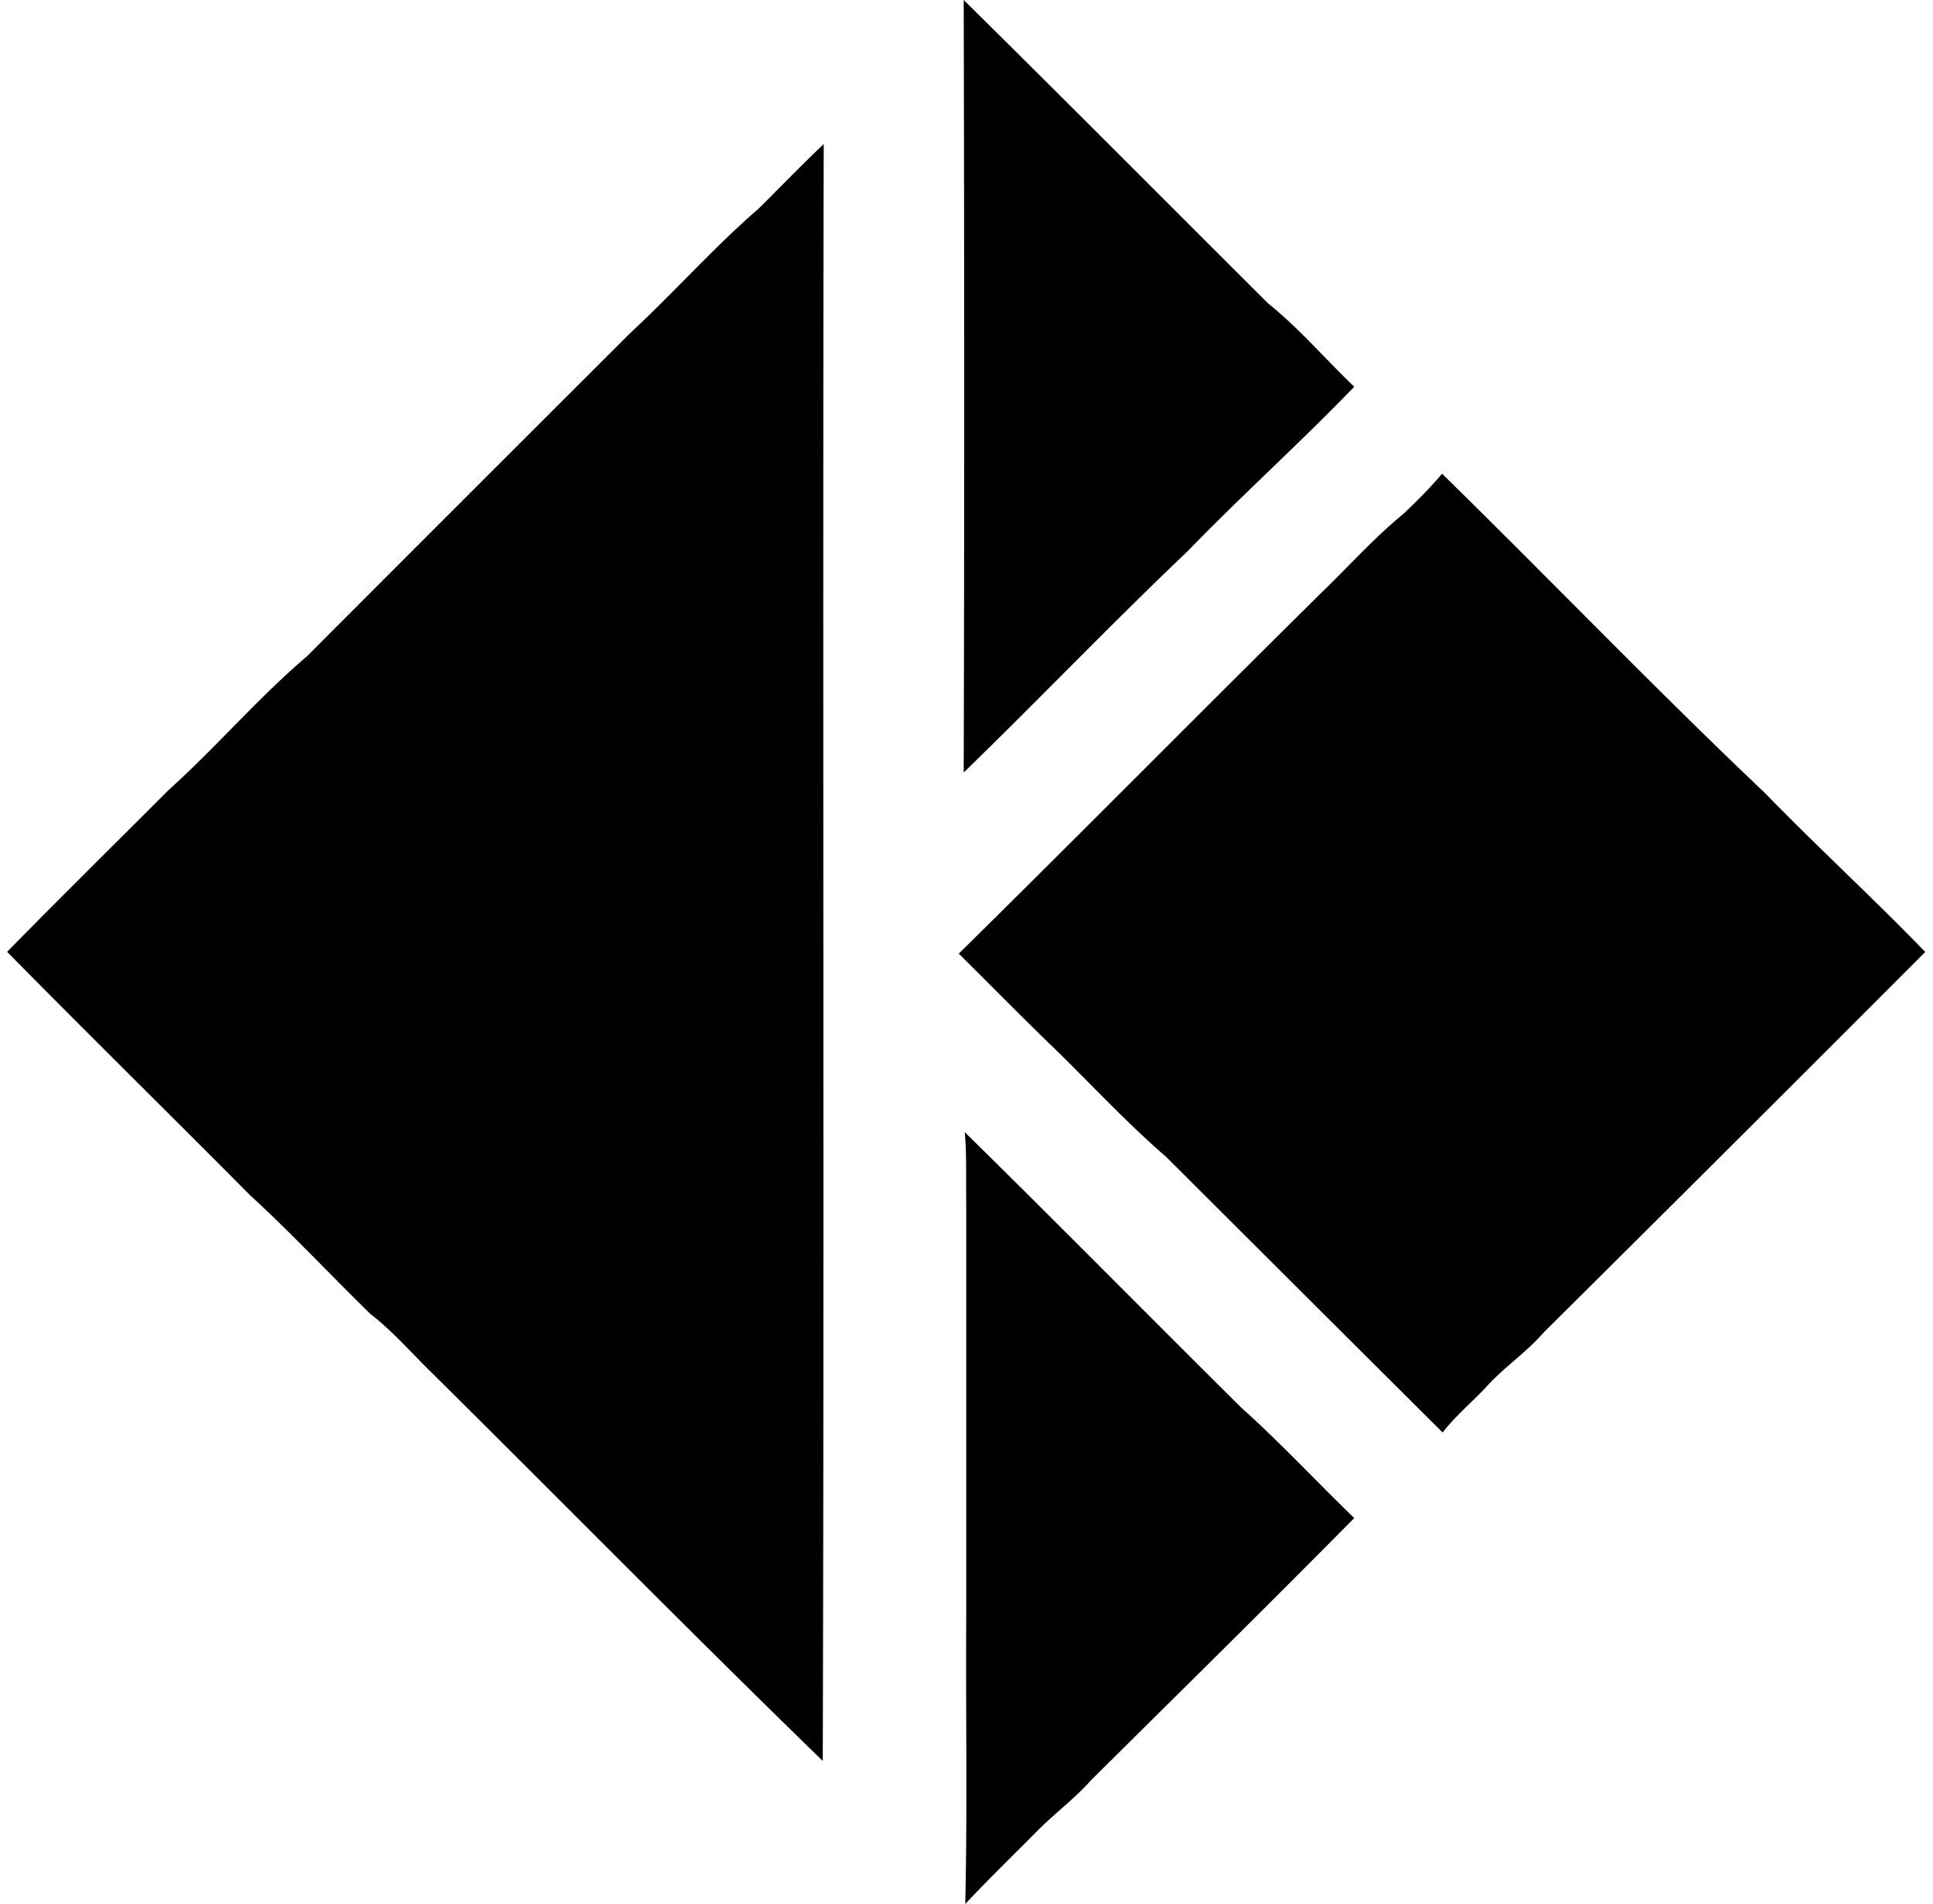
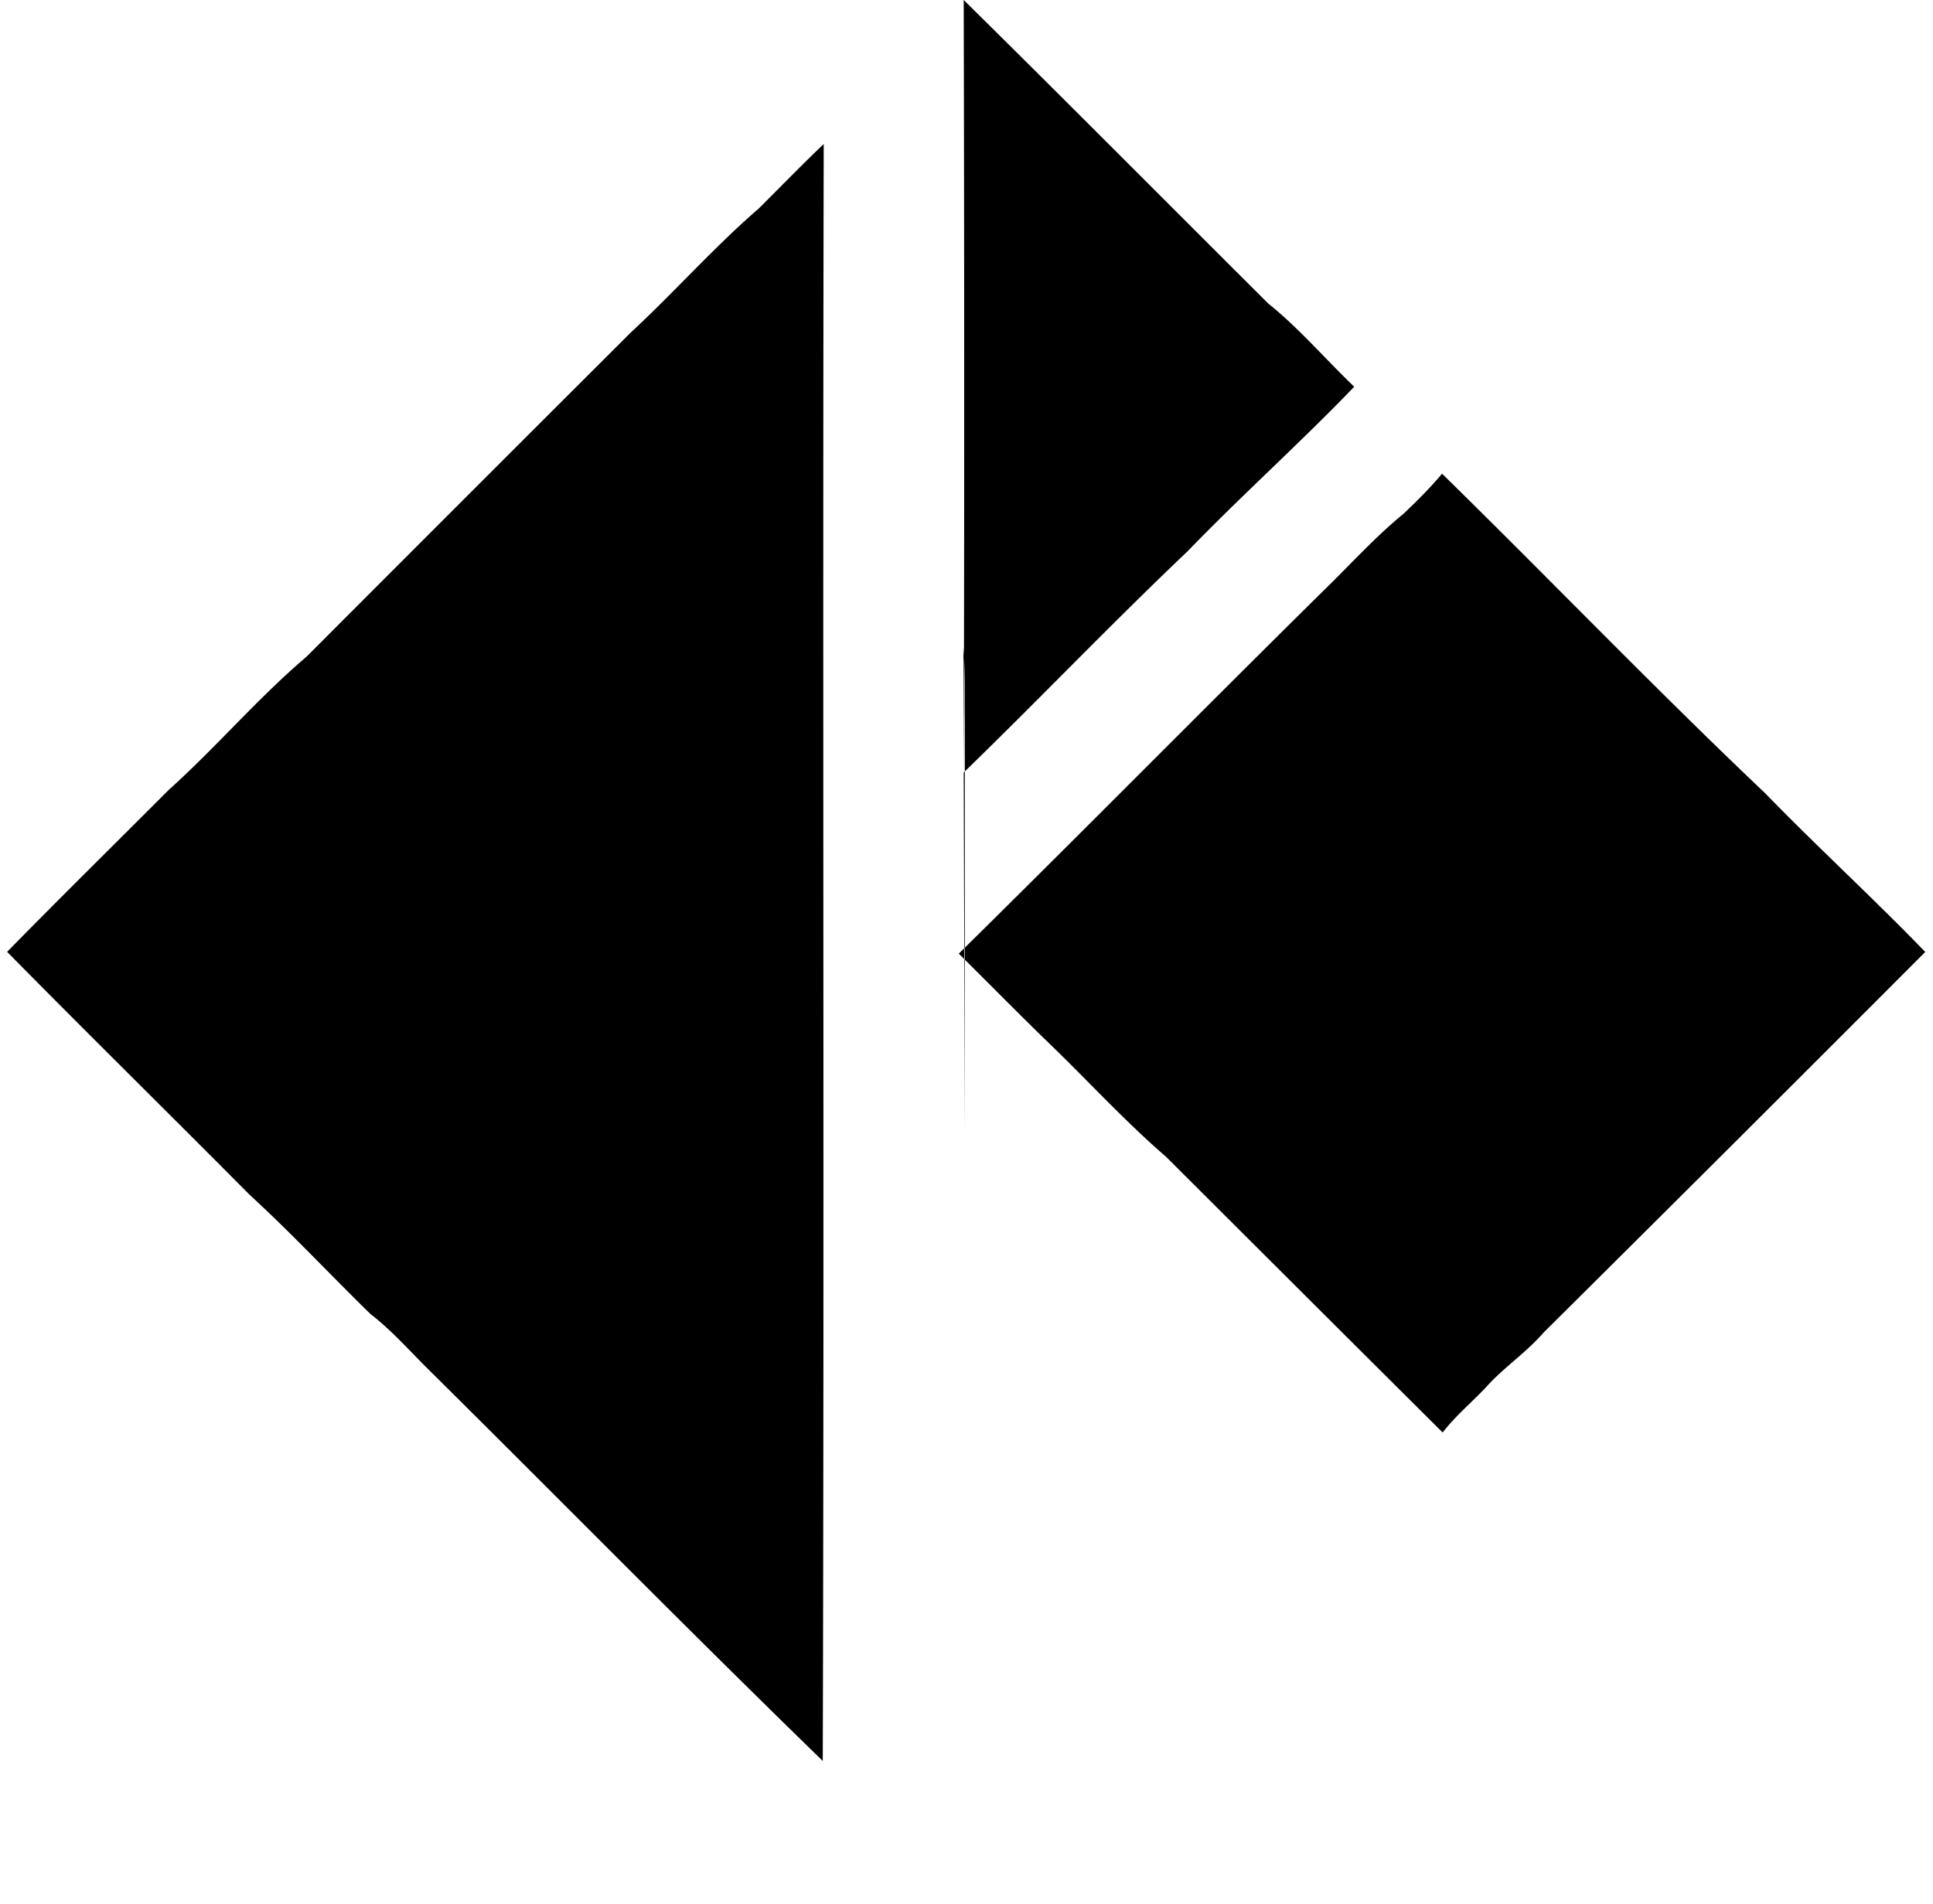
<svg xmlns="http://www.w3.org/2000/svg" width="203" height="200" fill="none" viewBox="0 0 203 200">
-   <path fill="#000" d="M101.207 0c10.714 10.575 21.326 21.263 31.989 31.888 3.269 2.625 5.995 5.843 9.023 8.733-5.691 5.918-11.799 11.382-17.503 17.288-7.987 7.584-15.597 15.56-23.509 23.232.076-27.043.063-54.098 0-81.141ZM79.678 21.906c2.272-2.258 4.505-4.568 6.827-6.776-.126 56.61.064 113.231-.1 169.84-14.02-13.628-27.75-27.598-41.656-41.365-1.906-1.906-3.71-3.937-5.855-5.59-4.228-4.127-8.278-8.48-12.657-12.493-8.468-8.531-17.049-16.973-25.49-25.541 5.602-5.717 11.306-11.332 16.96-16.998 4.996-4.493 9.375-9.654 14.486-14.007a28728.583 28728.583 0 0 1 33.983-33.984c4.606-4.265 8.758-8.984 13.502-13.086Zm71.765 27.851c11.358 11.13 22.387 22.613 33.921 33.554 5.501 5.666 11.332 11.004 16.821 16.682a12019.59 12019.59 0 0 1-40.066 39.965c-1.842 2.133-4.24 3.697-6.107 5.805-1.489 1.577-3.18 2.978-4.505 4.707-9.692-9.641-19.371-19.307-29.05-28.961-4.076-3.521-7.735-7.483-11.584-11.244-3.445-3.318-6.789-6.726-10.184-10.095 12.809-12.619 25.441-25.427 38.236-38.06 2.814-2.725 5.439-5.665 8.48-8.151 1.401-1.338 2.789-2.713 4.038-4.202Zm-50.123 69.165c9.742 9.578 19.333 19.307 29.024 28.923 4.127 3.697 7.887 7.761 11.875 11.609-9.136 9.263-18.411 18.374-27.636 27.535-1.792 2.019-3.988 3.609-5.855 5.54-2.461 2.473-4.96 4.909-7.357 7.458.227-10.057.038-20.102.101-30.16v-43.245c-.038-2.549.063-5.111-.152-7.66Z" />
+   <path fill="#000" d="M101.207 0c10.714 10.575 21.326 21.263 31.989 31.888 3.269 2.625 5.995 5.843 9.023 8.733-5.691 5.918-11.799 11.382-17.503 17.288-7.987 7.584-15.597 15.56-23.509 23.232.076-27.043.063-54.098 0-81.141ZM79.678 21.906c2.272-2.258 4.505-4.568 6.827-6.776-.126 56.61.064 113.231-.1 169.84-14.02-13.628-27.75-27.598-41.656-41.365-1.906-1.906-3.71-3.937-5.855-5.59-4.228-4.127-8.278-8.48-12.657-12.493-8.468-8.531-17.049-16.973-25.49-25.541 5.602-5.717 11.306-11.332 16.96-16.998 4.996-4.493 9.375-9.654 14.486-14.007a28728.583 28728.583 0 0 1 33.983-33.984c4.606-4.265 8.758-8.984 13.502-13.086Zm71.765 27.851c11.358 11.13 22.387 22.613 33.921 33.554 5.501 5.666 11.332 11.004 16.821 16.682a12019.59 12019.59 0 0 1-40.066 39.965c-1.842 2.133-4.24 3.697-6.107 5.805-1.489 1.577-3.18 2.978-4.505 4.707-9.692-9.641-19.371-19.307-29.05-28.961-4.076-3.521-7.735-7.483-11.584-11.244-3.445-3.318-6.789-6.726-10.184-10.095 12.809-12.619 25.441-25.427 38.236-38.06 2.814-2.725 5.439-5.665 8.48-8.151 1.401-1.338 2.789-2.713 4.038-4.202Zm-50.123 69.165v-43.245c-.038-2.549.063-5.111-.152-7.66Z" />
</svg>